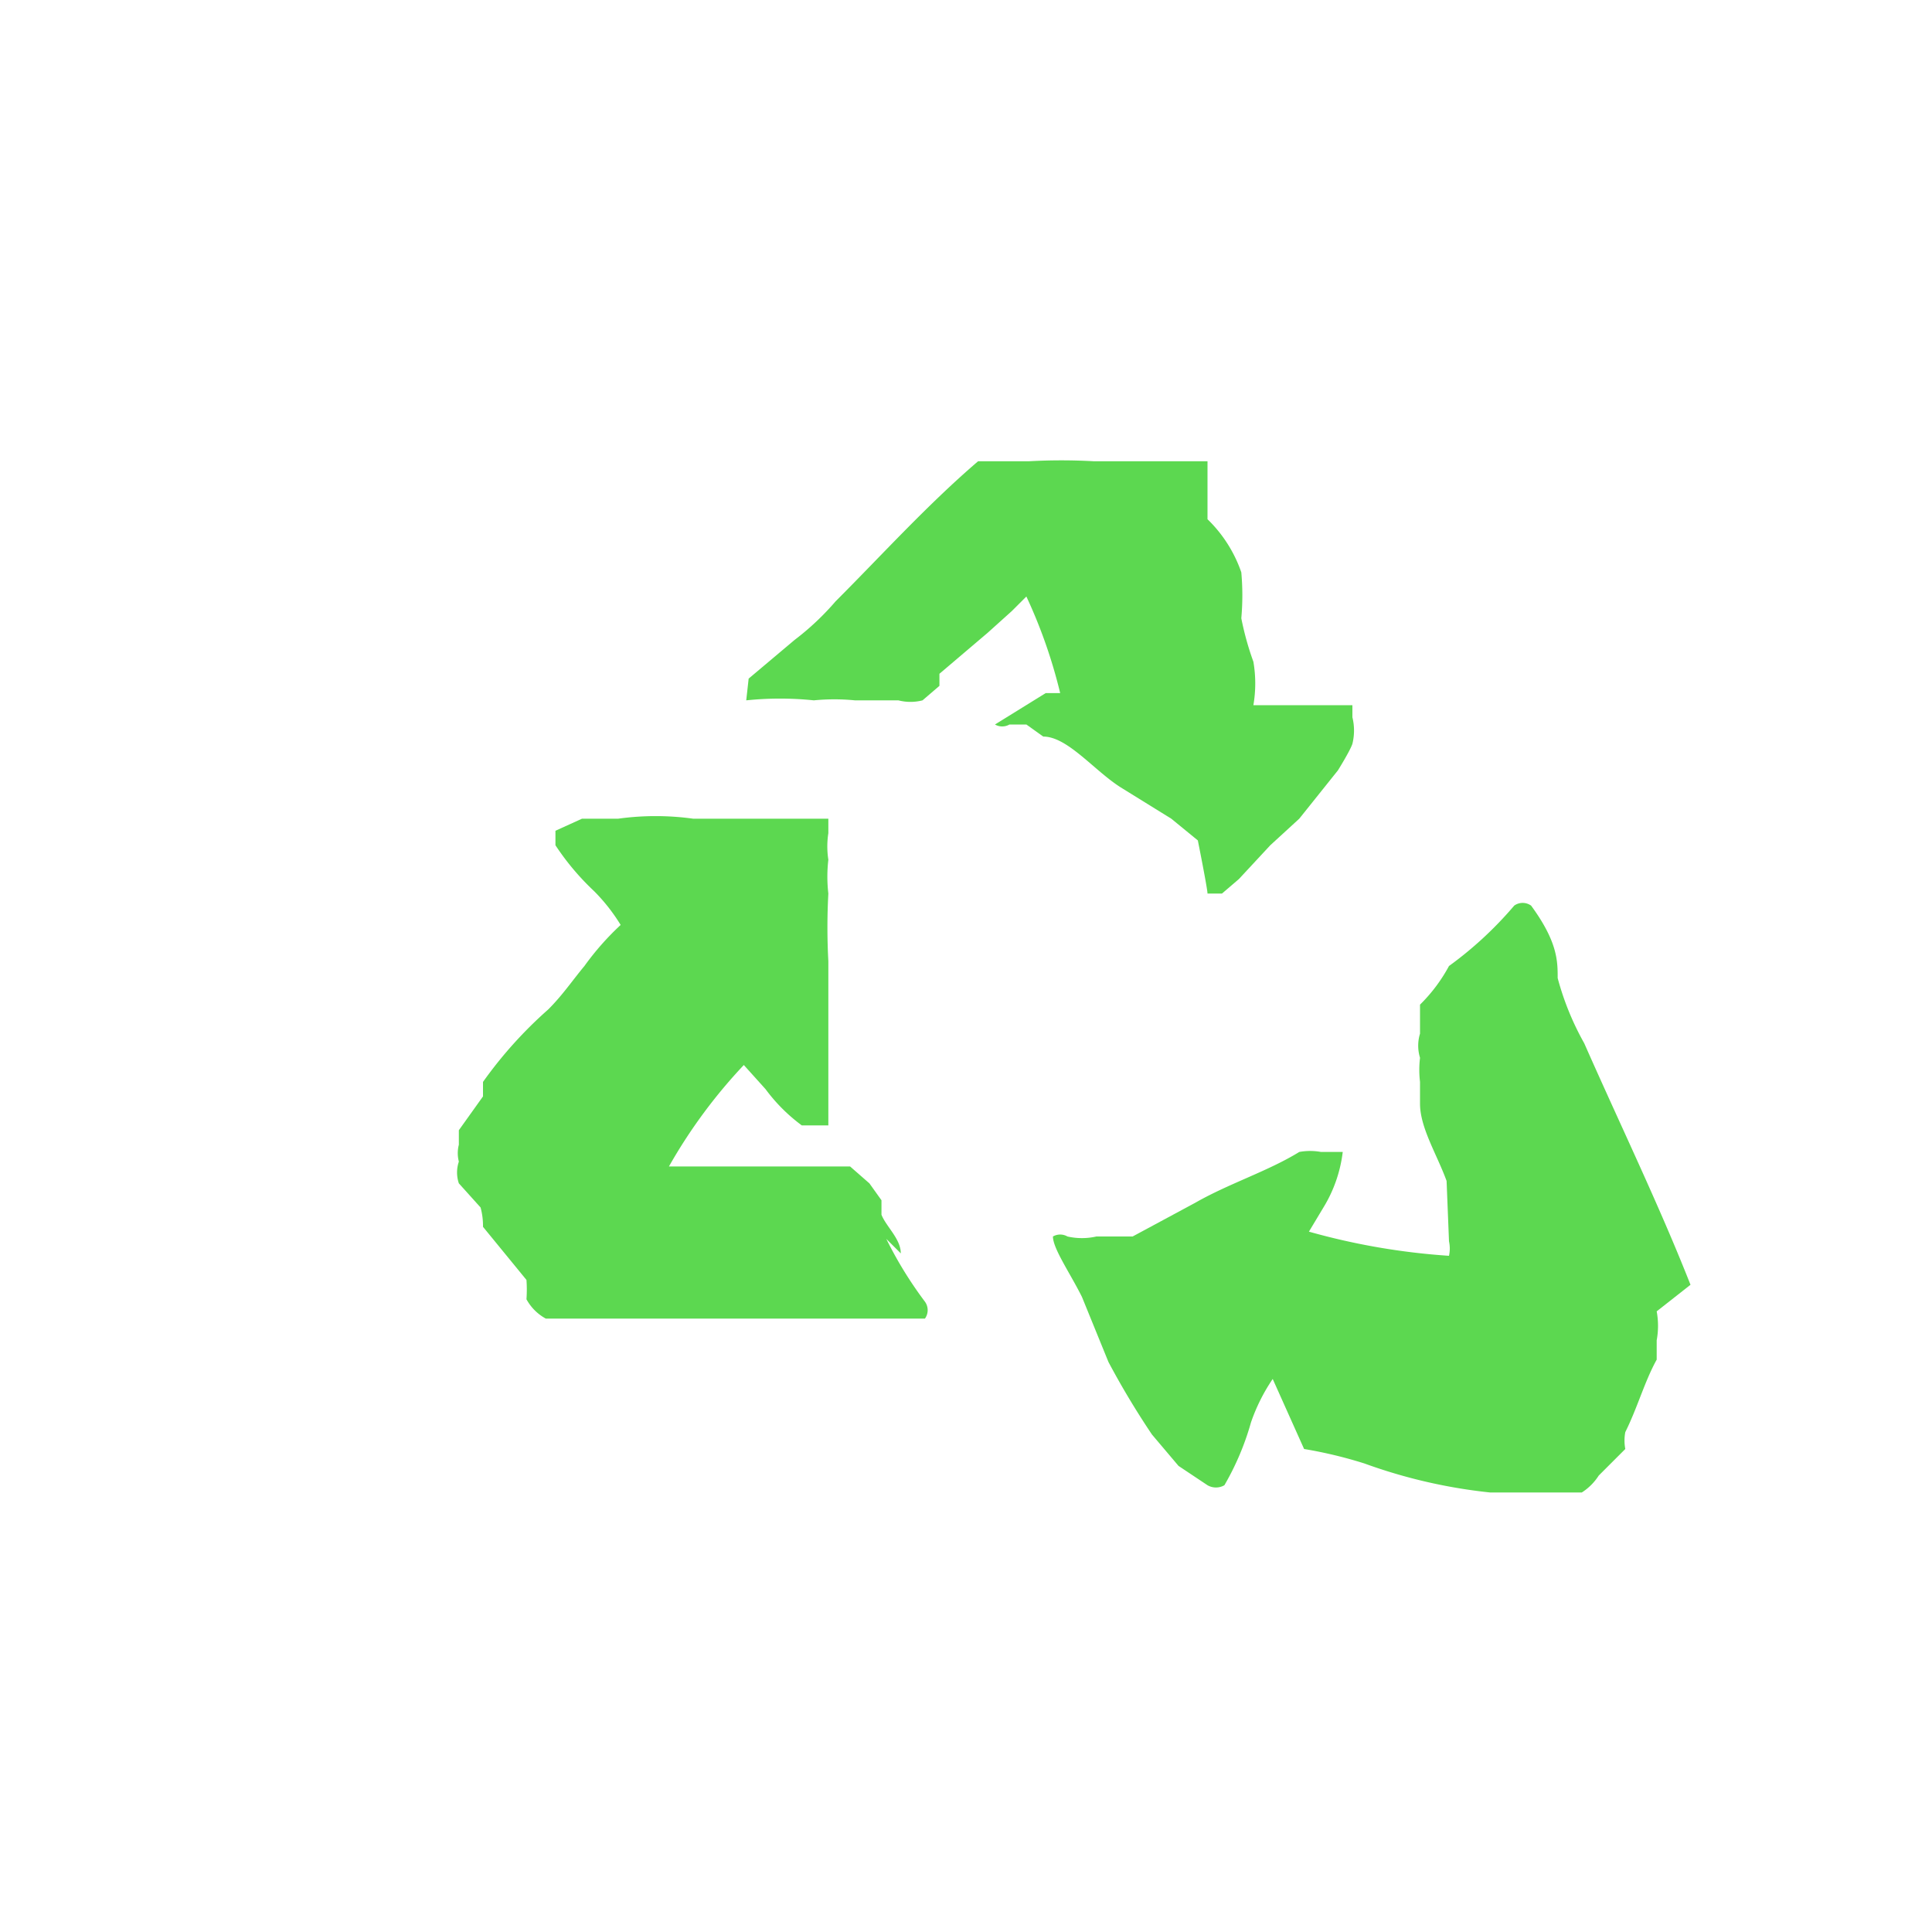
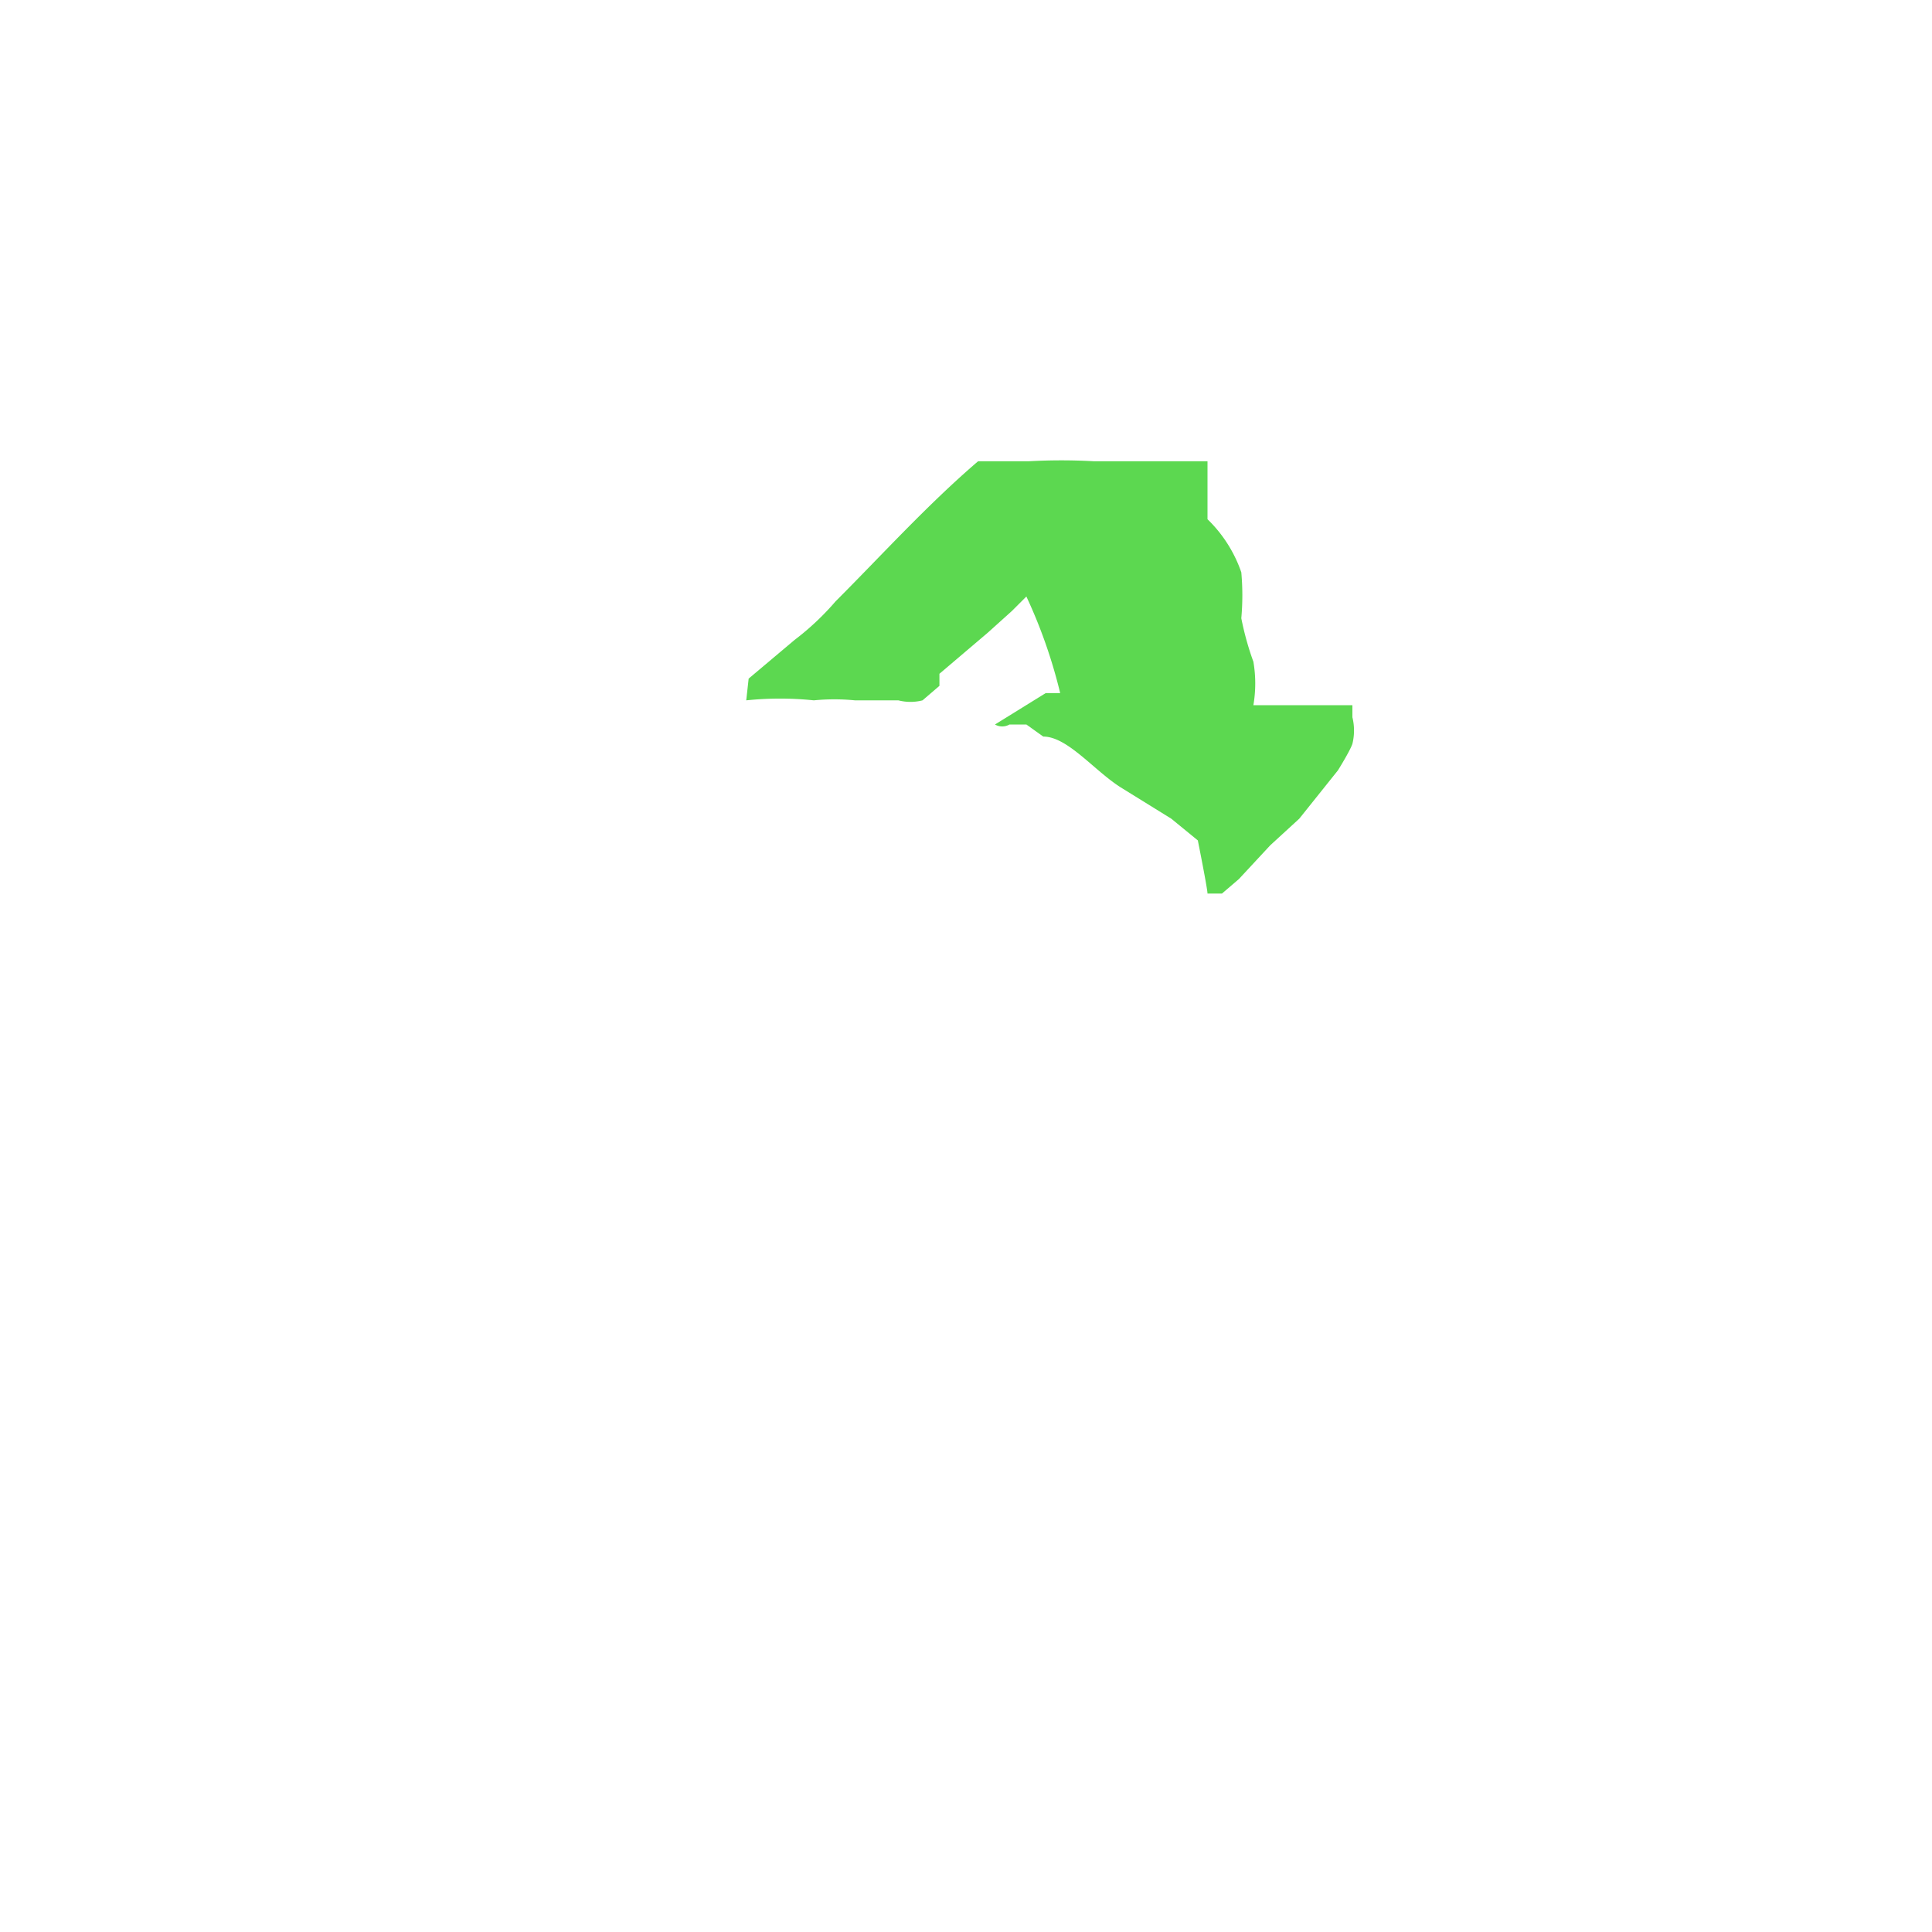
<svg xmlns="http://www.w3.org/2000/svg" viewBox="0 0 8 8">
  <defs>
    <style>.cls-1{fill:#5cd850;}</style>
  </defs>
  <g id="Isolation_Mode" data-name="Isolation Mode">
    <path class="cls-1" d="M3.09,2.9h0a1.35,1.35,0,0,1,.28,0,.86.86,0,0,1,.17,0h0l.11,0h.07a.2.2,0,0,0,.1,0l.07-.06,0-.05.2-.17.1-.09.06-.06a2.12,2.12,0,0,1,.14.4H4.33L4.12,3s0,0,0,0a0,0,0,0,0,0,0,.06.06,0,0,0,.06,0h0l.07,0,.07.05c.1,0,.21.14.32.21l.21.13.11.09S5,3.68,5,3.7a0,0,0,0,0,.06,0l0,0s0,0,0,0l.07-.06.13-.14.12-.11.16-.2s.05-.08.06-.11a.23.23,0,0,0,0-.11h0s0,0,0-.05H5.19a.53.53,0,0,0,0-.18,1.21,1.21,0,0,1-.05-.18,1.06,1.06,0,0,0,0-.19A.56.56,0,0,0,5,2.15l0-.06,0-.12,0-.06,0,0h0l-.09,0H4.53a2.42,2.42,0,0,0-.27,0H4.05s0,0,0,0c-.21.18-.4.39-.59.58a1.11,1.11,0,0,1-.17.16l-.19.16a.05.05,0,0,0,0,0v0a0,0,0,0,0,0,0Z" />
-     <path class="cls-1" d="M7,5.32c-.13-.33-.29-.66-.44-1a1.16,1.16,0,0,1-.11-.27c0-.07,0-.15-.11-.3s0,0,0,0l0,0a.06.06,0,0,0-.07,0A1.54,1.54,0,0,1,6,4a.67.67,0,0,1-.12.16l0,0,0,.06h0l0,.06a.17.17,0,0,0,0,.1v0a.42.42,0,0,0,0,.1l0,.09c0,.1.07.21.11.32L6,5.14A.14.14,0,0,1,6,5.2v0a2.82,2.82,0,0,1-.58-.1L5.48,5a.57.57,0,0,0,.08-.23.08.08,0,0,0,0,0,.08.08,0,0,0,0,0,0,0,0,0,0,0,0h0l0,0-.09,0a.25.25,0,0,0-.09,0c-.13.08-.29.13-.43.21l-.26.14-.15,0a.27.27,0,0,1-.12,0h0a.06.06,0,0,0-.06,0l0,0a0,0,0,0,0,0,0c0,.05.07.15.12.25l.11.27a3.4,3.4,0,0,0,.18.3l.11.13.12.08h0v0a.07.07,0,0,0,.07,0,1.12,1.12,0,0,0,.11-.26.76.76,0,0,1,.09-.18L5.4,6a1.83,1.83,0,0,1,.25.06,2.19,2.19,0,0,0,.52.12h0l.14,0,.18,0h0l.06,0a.23.23,0,0,0,.07-.07L6.73,6a.19.19,0,0,1,0-.07.05.05,0,0,1,0,0c.05-.1.08-.21.13-.3l0-.08a.33.33,0,0,0,0-.12s0,0,0,0Z" />
-     <path class="cls-1" d="M3.73,5.19c0-.06-.06-.11-.08-.16s0,0,0,0,0,0,0-.06h0l-.05-.07s0,0-.08-.07H3.31l-.3,0H2.77a2.17,2.17,0,0,1,.31-.42l.09.1a.71.71,0,0,0,.15.15h.05a0,0,0,0,0,.06,0s0,0,0-.06h0v-.2c0-.13,0-.28,0-.42a2.6,2.6,0,0,1,0-.28.61.61,0,0,1,0-.14.36.36,0,0,1,0-.11s0,0,0-.06H2.87a1.13,1.13,0,0,0-.31,0l-.15,0-.11.05h0a0,0,0,0,0,0,.06,1.06,1.06,0,0,0,.16.19.76.76,0,0,1,.11.14,1.14,1.14,0,0,0-.15.17c-.05.06-.09.12-.15.18A1.76,1.76,0,0,0,2,4.48l0,.06-.1.14,0,.06a.14.14,0,0,0,0,.07h0a.14.14,0,0,0,0,.09l.09.1A.29.29,0,0,1,2,5.08l.18.22a.56.56,0,0,1,0,.08.2.2,0,0,0,.08.08s0,0,0,0H3.37l.2,0,.26,0s0,0,0,0h0a.06.06,0,0,0,0-.07,1.64,1.64,0,0,1-.16-.26Z" />
  </g>
</svg>